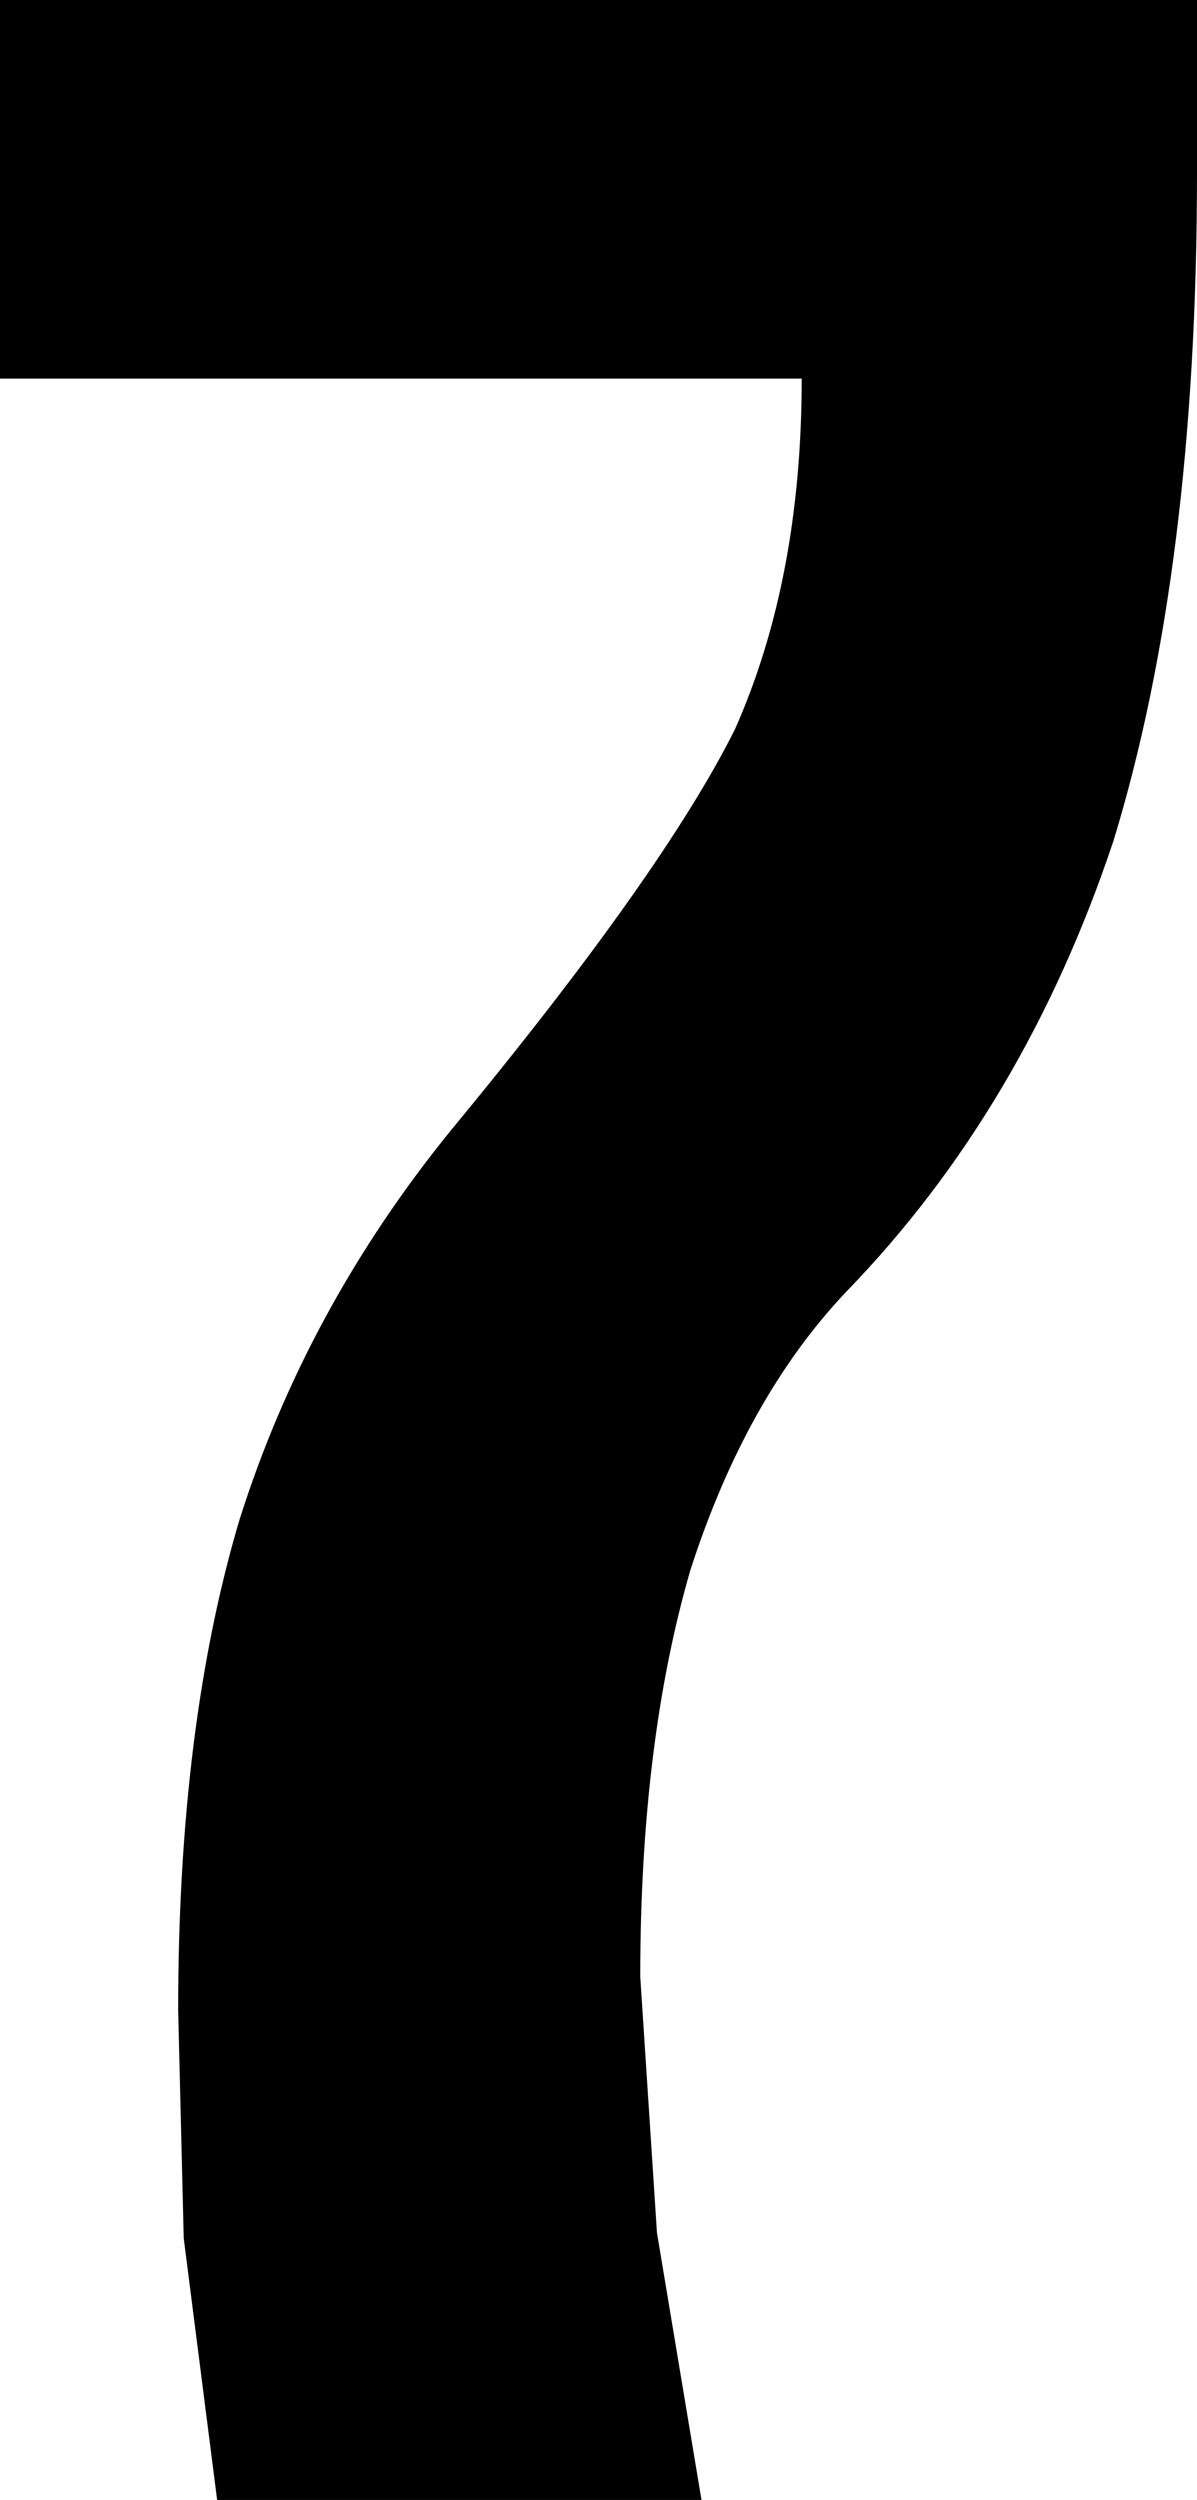
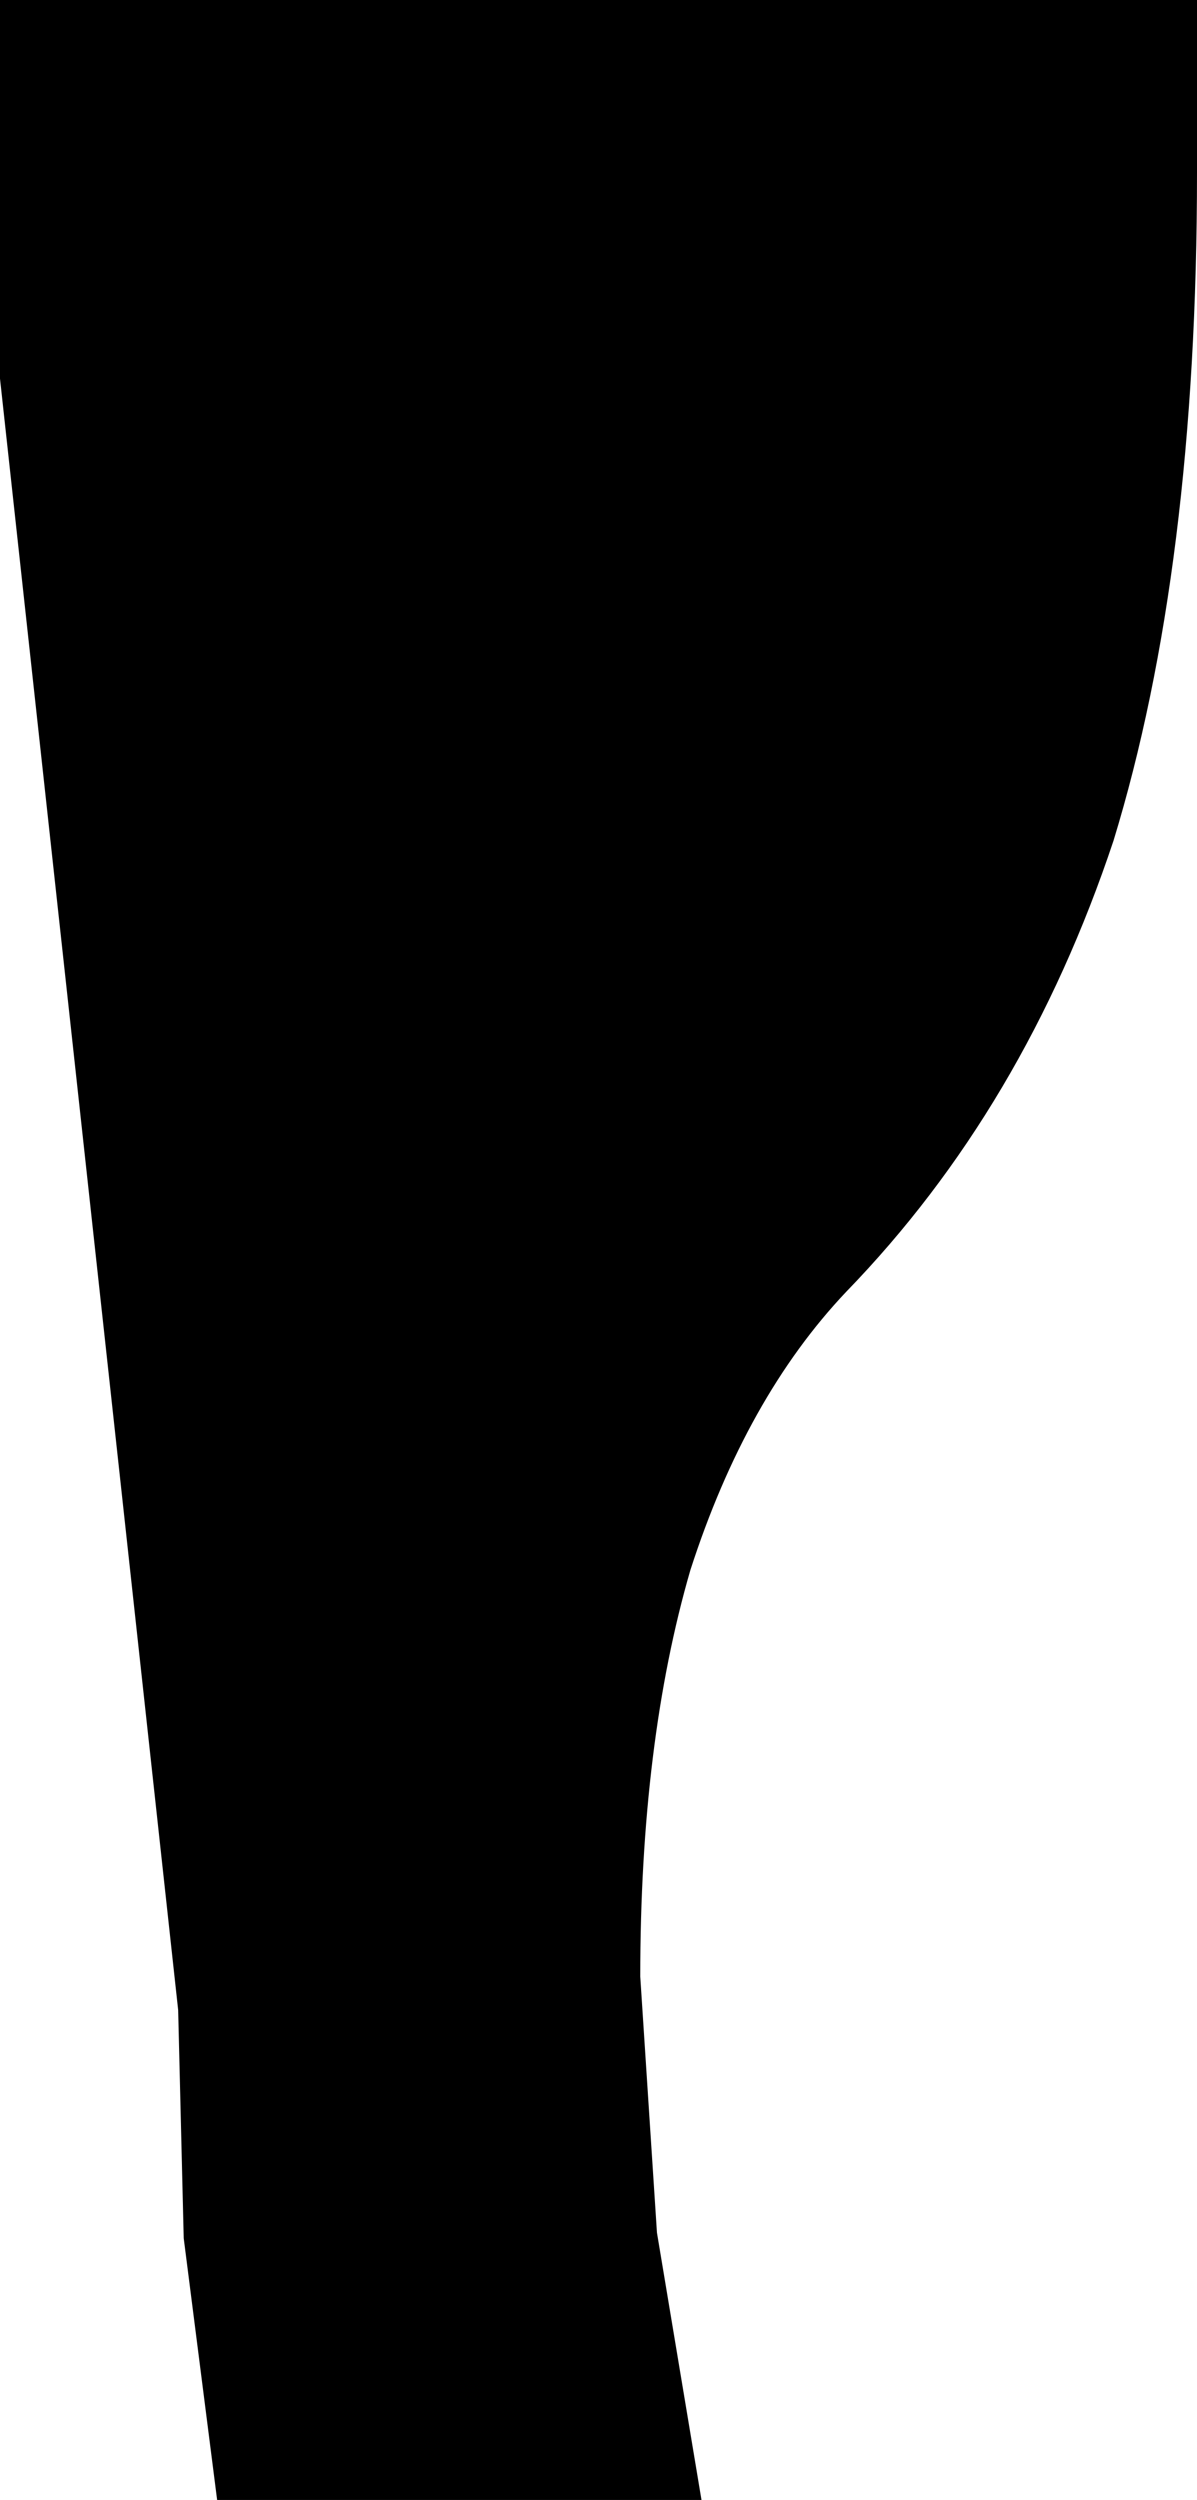
<svg xmlns="http://www.w3.org/2000/svg" height="22.45px" width="10.75px">
  <g transform="matrix(1.0, 0.0, 0.0, 1.0, -321.4, -193.6)">
-     <path d="M332.15 195.15 Q332.15 198.7 331.4 201.15 330.6 203.55 329.0 205.2 328.1 206.15 327.6 207.7 327.15 209.25 327.15 211.35 L327.3 213.65 327.7 216.05 323.35 216.05 323.05 213.7 323.0 211.65 Q323.0 209.1 323.55 207.25 324.15 205.35 325.45 203.75 327.35 201.45 328.0 200.15 328.6 198.8 328.6 197.0 L321.4 197.0 321.4 193.6 332.15 193.6 332.15 195.15" fill="#000000" fill-rule="evenodd" stroke="none" />
+     <path d="M332.15 195.15 Q332.15 198.7 331.4 201.15 330.6 203.55 329.0 205.2 328.1 206.15 327.6 207.7 327.15 209.25 327.15 211.35 L327.3 213.65 327.7 216.05 323.35 216.05 323.05 213.7 323.0 211.65 L321.4 197.0 321.4 193.6 332.15 193.6 332.15 195.15" fill="#000000" fill-rule="evenodd" stroke="none" />
  </g>
</svg>